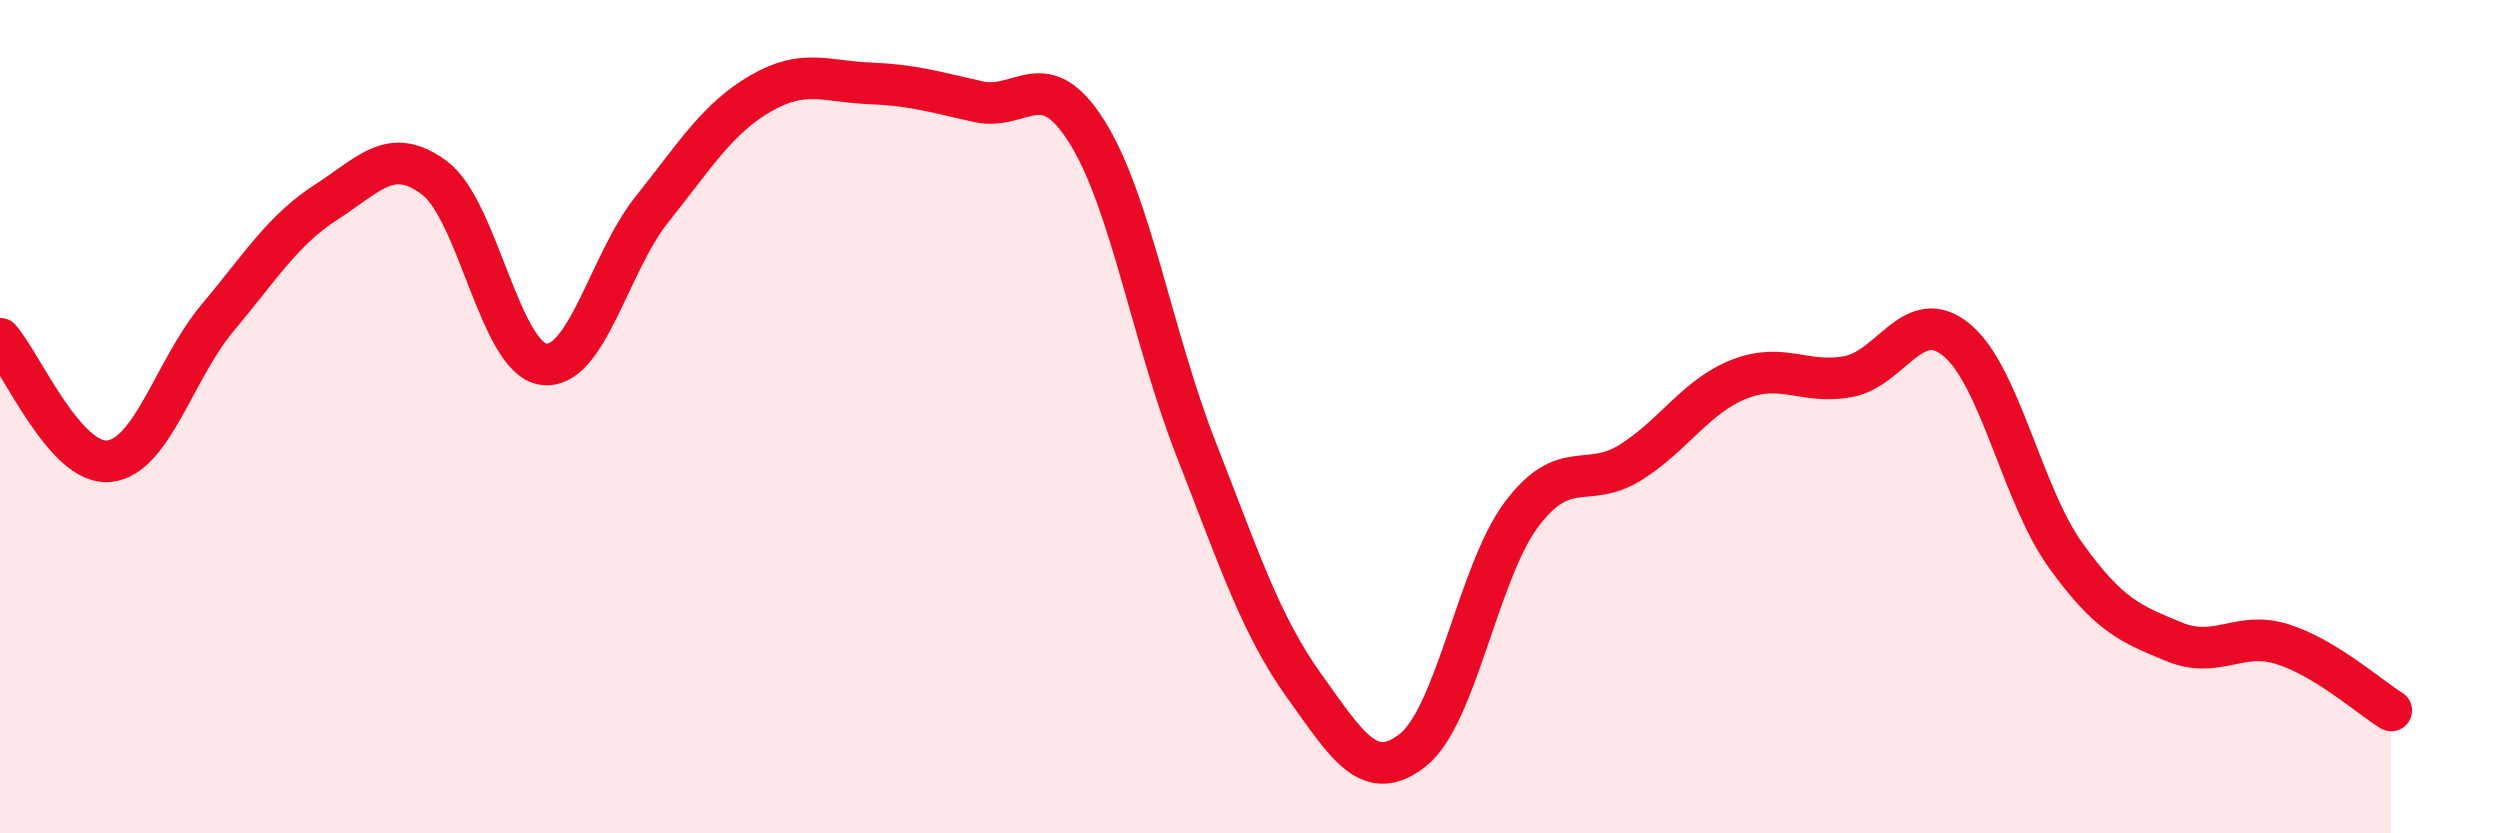
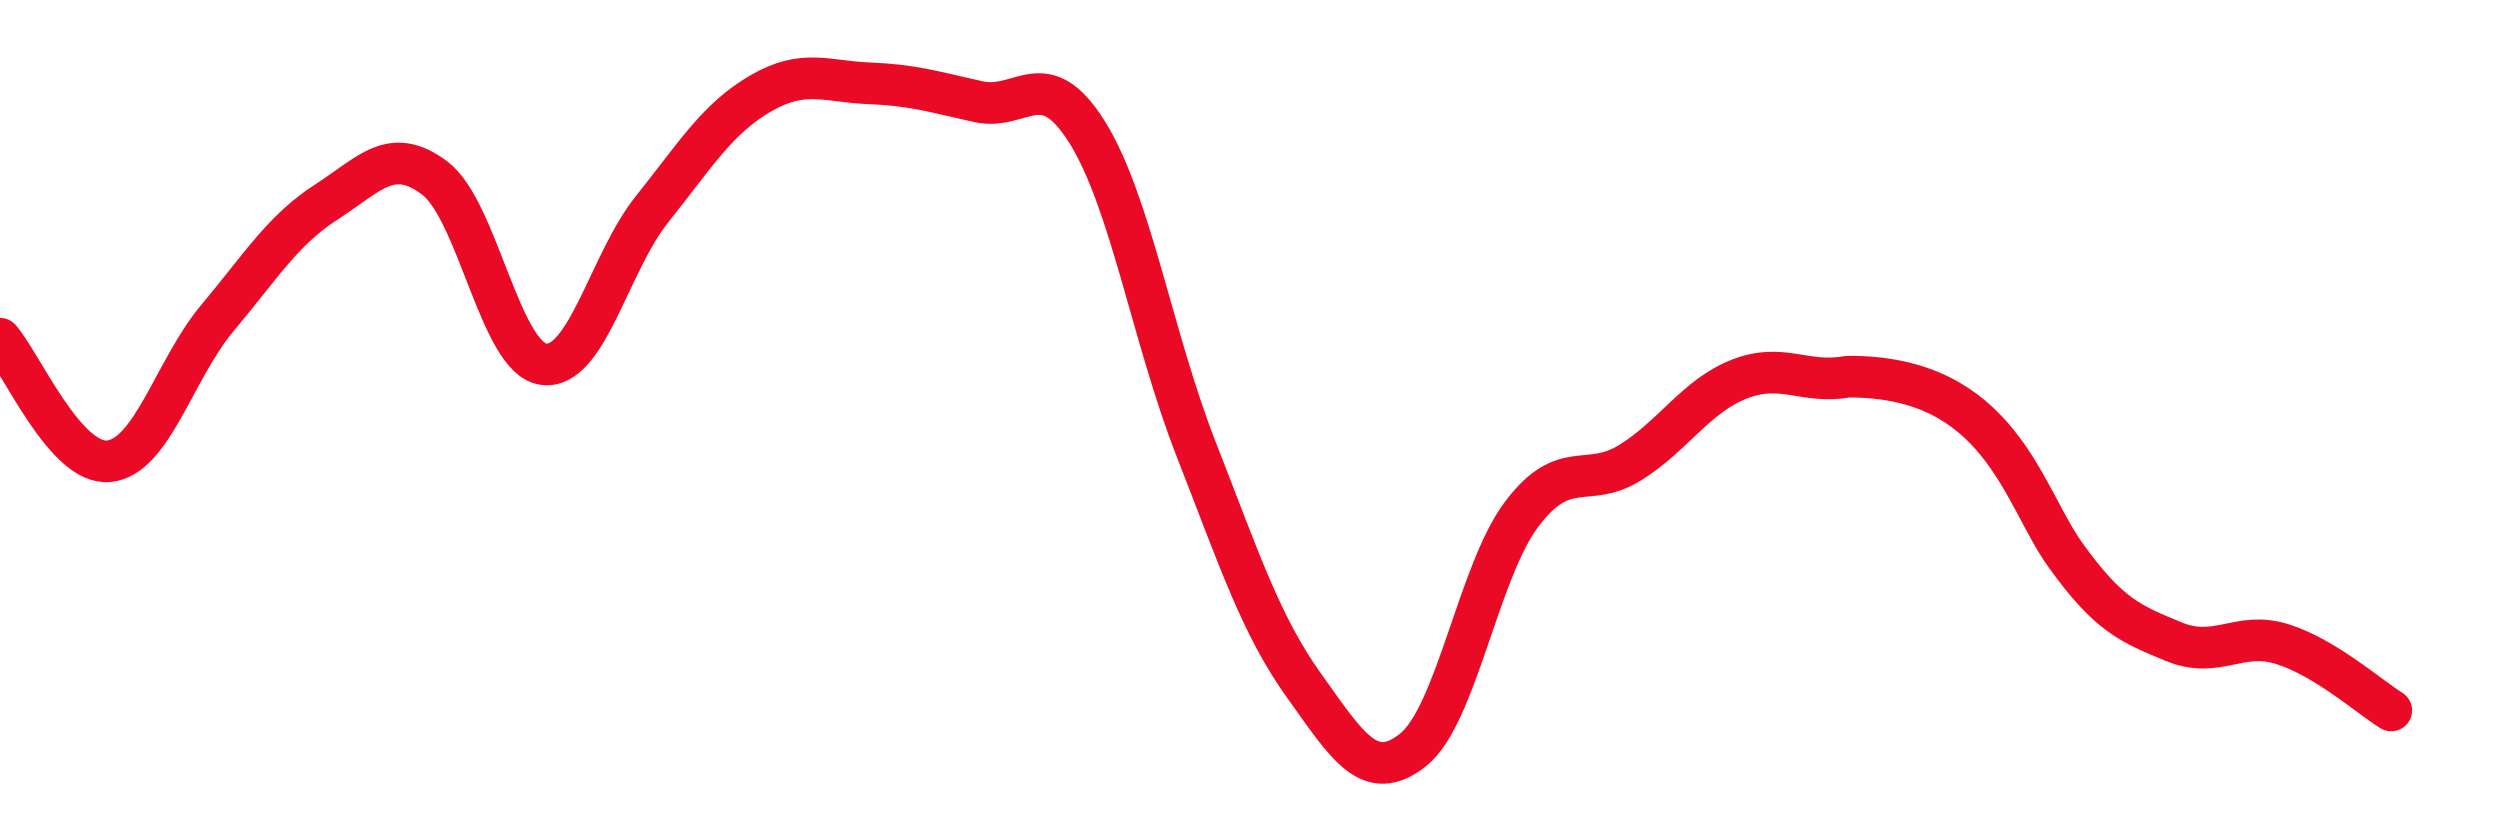
<svg xmlns="http://www.w3.org/2000/svg" width="60" height="20" viewBox="0 0 60 20">
-   <path d="M 0,8.13 C 0.52,8.72 1.57,11.17 2.61,11.07 C 3.65,10.97 4.18,8.87 5.22,7.63 C 6.26,6.39 6.79,5.52 7.83,4.85 C 8.87,4.18 9.39,3.49 10.43,4.27 C 11.47,5.05 12,8.59 13.04,8.74 C 14.08,8.89 14.61,6.32 15.65,5.02 C 16.69,3.72 17.22,2.84 18.26,2.24 C 19.3,1.64 19.83,1.96 20.87,2 C 21.91,2.04 22.44,2.21 23.48,2.44 C 24.52,2.67 25.05,1.51 26.09,3.17 C 27.13,4.83 27.66,8.1 28.7,10.76 C 29.74,13.42 30.26,15.01 31.3,16.46 C 32.34,17.91 32.87,18.82 33.91,18 C 34.95,17.18 35.48,13.72 36.52,12.34 C 37.56,10.96 38.09,11.75 39.13,11.1 C 40.17,10.45 40.7,9.51 41.74,9.1 C 42.78,8.69 43.31,9.23 44.35,9.04 C 45.39,8.85 45.92,7.3 46.96,8.16 C 48,9.02 48.53,11.87 49.57,13.32 C 50.61,14.77 51.13,14.97 52.17,15.4 C 53.21,15.83 53.74,15.13 54.78,15.46 C 55.82,15.79 56.87,16.73 57.39,17.05L57.39 20L0 20Z" fill="#EB0A25" opacity="0.1" stroke-linecap="round" stroke-linejoin="round" />
-   <path d="M 0,8.13 C 0.52,8.72 1.57,11.17 2.61,11.07 C 3.65,10.97 4.18,8.87 5.22,7.63 C 6.26,6.39 6.79,5.52 7.83,4.85 C 8.87,4.18 9.39,3.49 10.43,4.27 C 11.47,5.05 12,8.59 13.04,8.74 C 14.08,8.89 14.61,6.32 15.65,5.02 C 16.69,3.72 17.22,2.84 18.26,2.24 C 19.3,1.64 19.83,1.96 20.87,2 C 21.91,2.04 22.44,2.21 23.48,2.44 C 24.52,2.67 25.05,1.51 26.09,3.17 C 27.13,4.83 27.66,8.1 28.7,10.76 C 29.74,13.42 30.26,15.01 31.3,16.46 C 32.34,17.91 32.87,18.82 33.91,18 C 34.95,17.18 35.48,13.72 36.52,12.34 C 37.56,10.96 38.09,11.75 39.13,11.1 C 40.17,10.45 40.7,9.51 41.74,9.1 C 42.78,8.69 43.31,9.23 44.35,9.04 C 45.39,8.85 45.92,7.3 46.96,8.16 C 48,9.02 48.53,11.87 49.57,13.32 C 50.61,14.77 51.13,14.97 52.17,15.4 C 53.21,15.83 53.74,15.13 54.78,15.46 C 55.82,15.79 56.87,16.73 57.39,17.05" stroke="#EB0A25" stroke-width="1" fill="none" stroke-linecap="round" stroke-linejoin="round" />
+   <path d="M 0,8.13 C 0.52,8.72 1.57,11.17 2.61,11.07 C 3.65,10.97 4.18,8.87 5.22,7.63 C 6.26,6.39 6.79,5.52 7.83,4.85 C 8.87,4.18 9.39,3.49 10.43,4.27 C 11.47,5.05 12,8.59 13.04,8.74 C 14.08,8.89 14.61,6.32 15.65,5.02 C 16.69,3.72 17.22,2.84 18.26,2.24 C 19.3,1.64 19.83,1.96 20.87,2 C 21.91,2.04 22.44,2.21 23.48,2.44 C 24.52,2.67 25.05,1.51 26.09,3.17 C 27.13,4.83 27.66,8.1 28.7,10.76 C 29.74,13.42 30.26,15.01 31.3,16.46 C 32.34,17.91 32.87,18.82 33.91,18 C 34.95,17.18 35.48,13.72 36.52,12.34 C 37.56,10.96 38.09,11.75 39.13,11.1 C 40.17,10.45 40.7,9.51 41.74,9.1 C 42.78,8.69 43.31,9.23 44.35,9.04 C 48,9.02 48.53,11.87 49.57,13.32 C 50.61,14.77 51.13,14.97 52.17,15.4 C 53.21,15.83 53.74,15.13 54.78,15.46 C 55.82,15.79 56.87,16.73 57.39,17.05" stroke="#EB0A25" stroke-width="1" fill="none" stroke-linecap="round" stroke-linejoin="round" />
</svg>